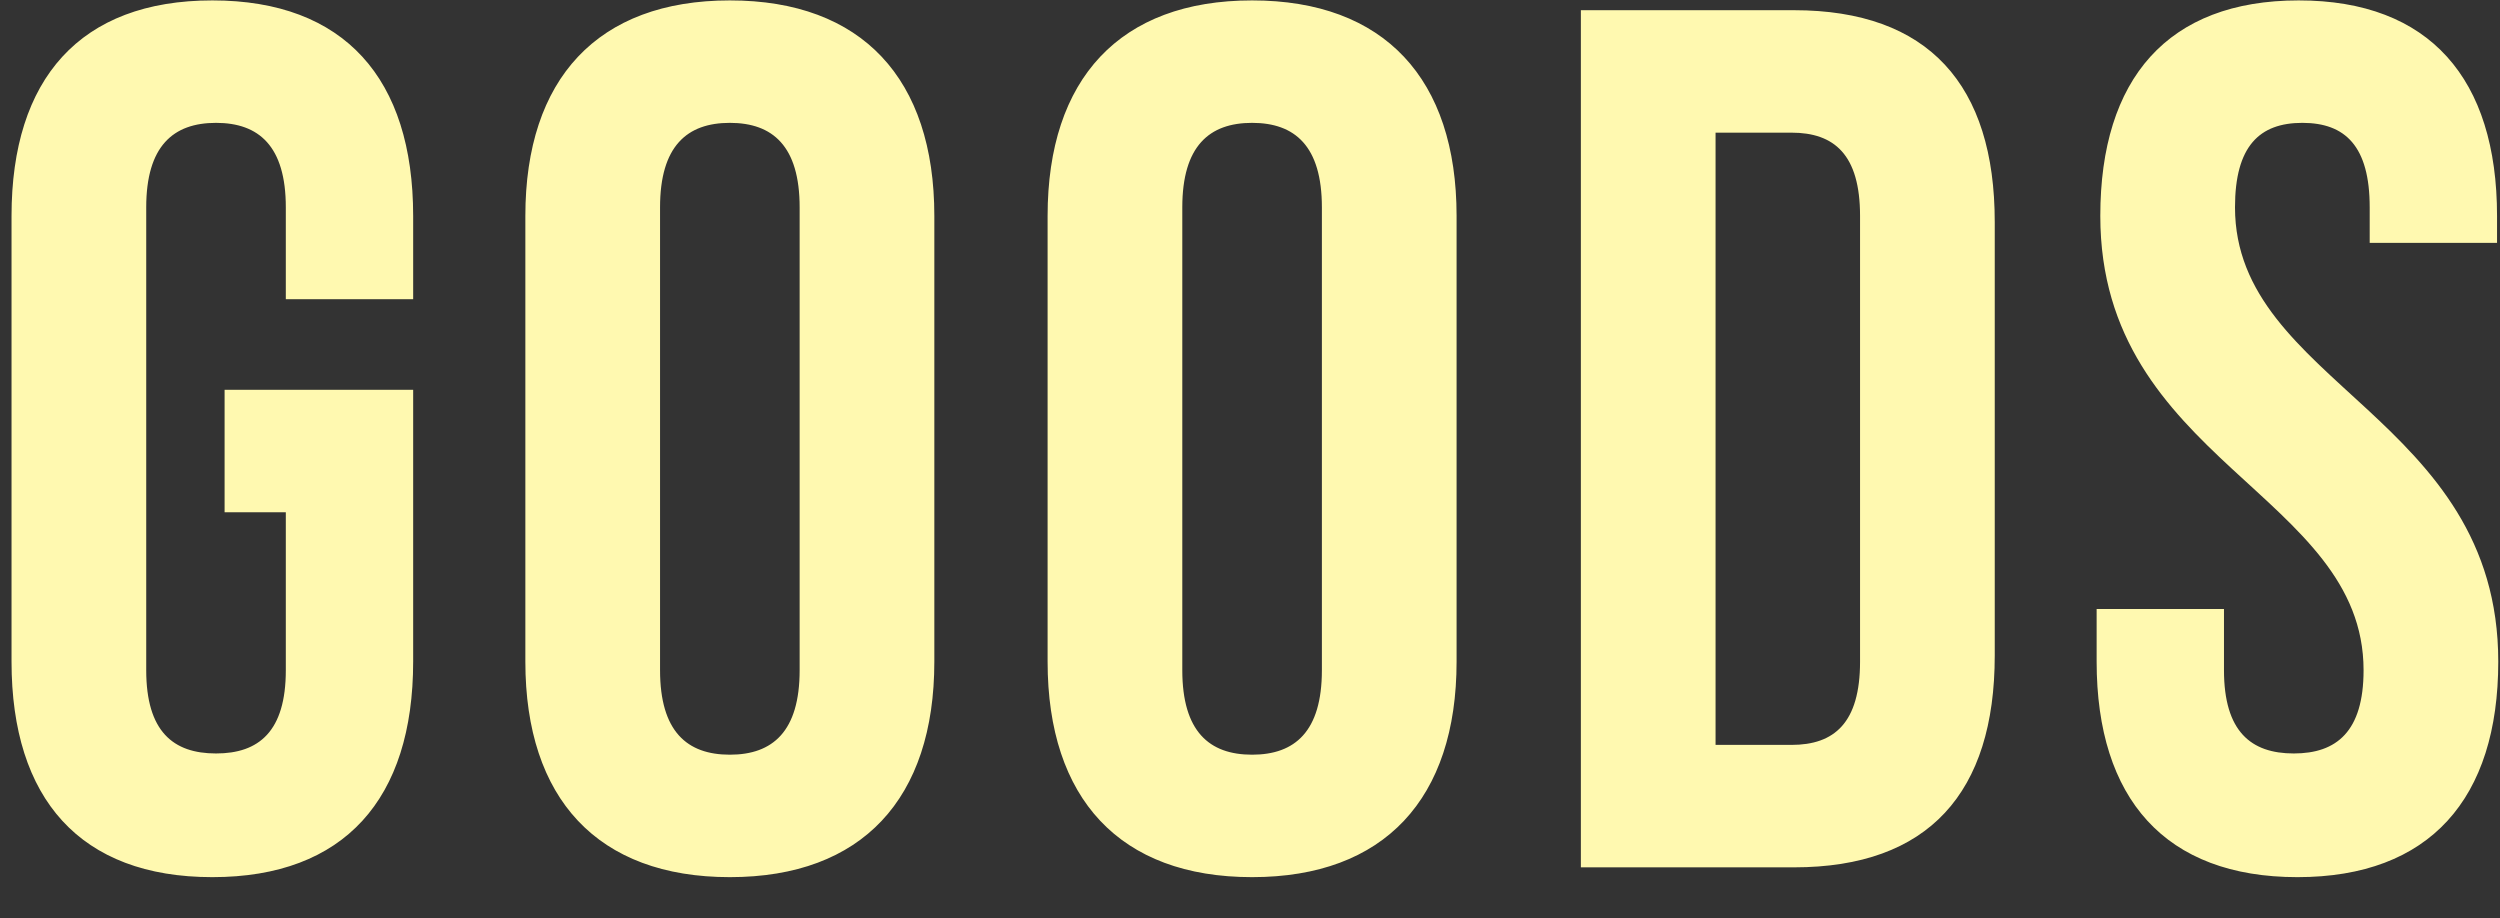
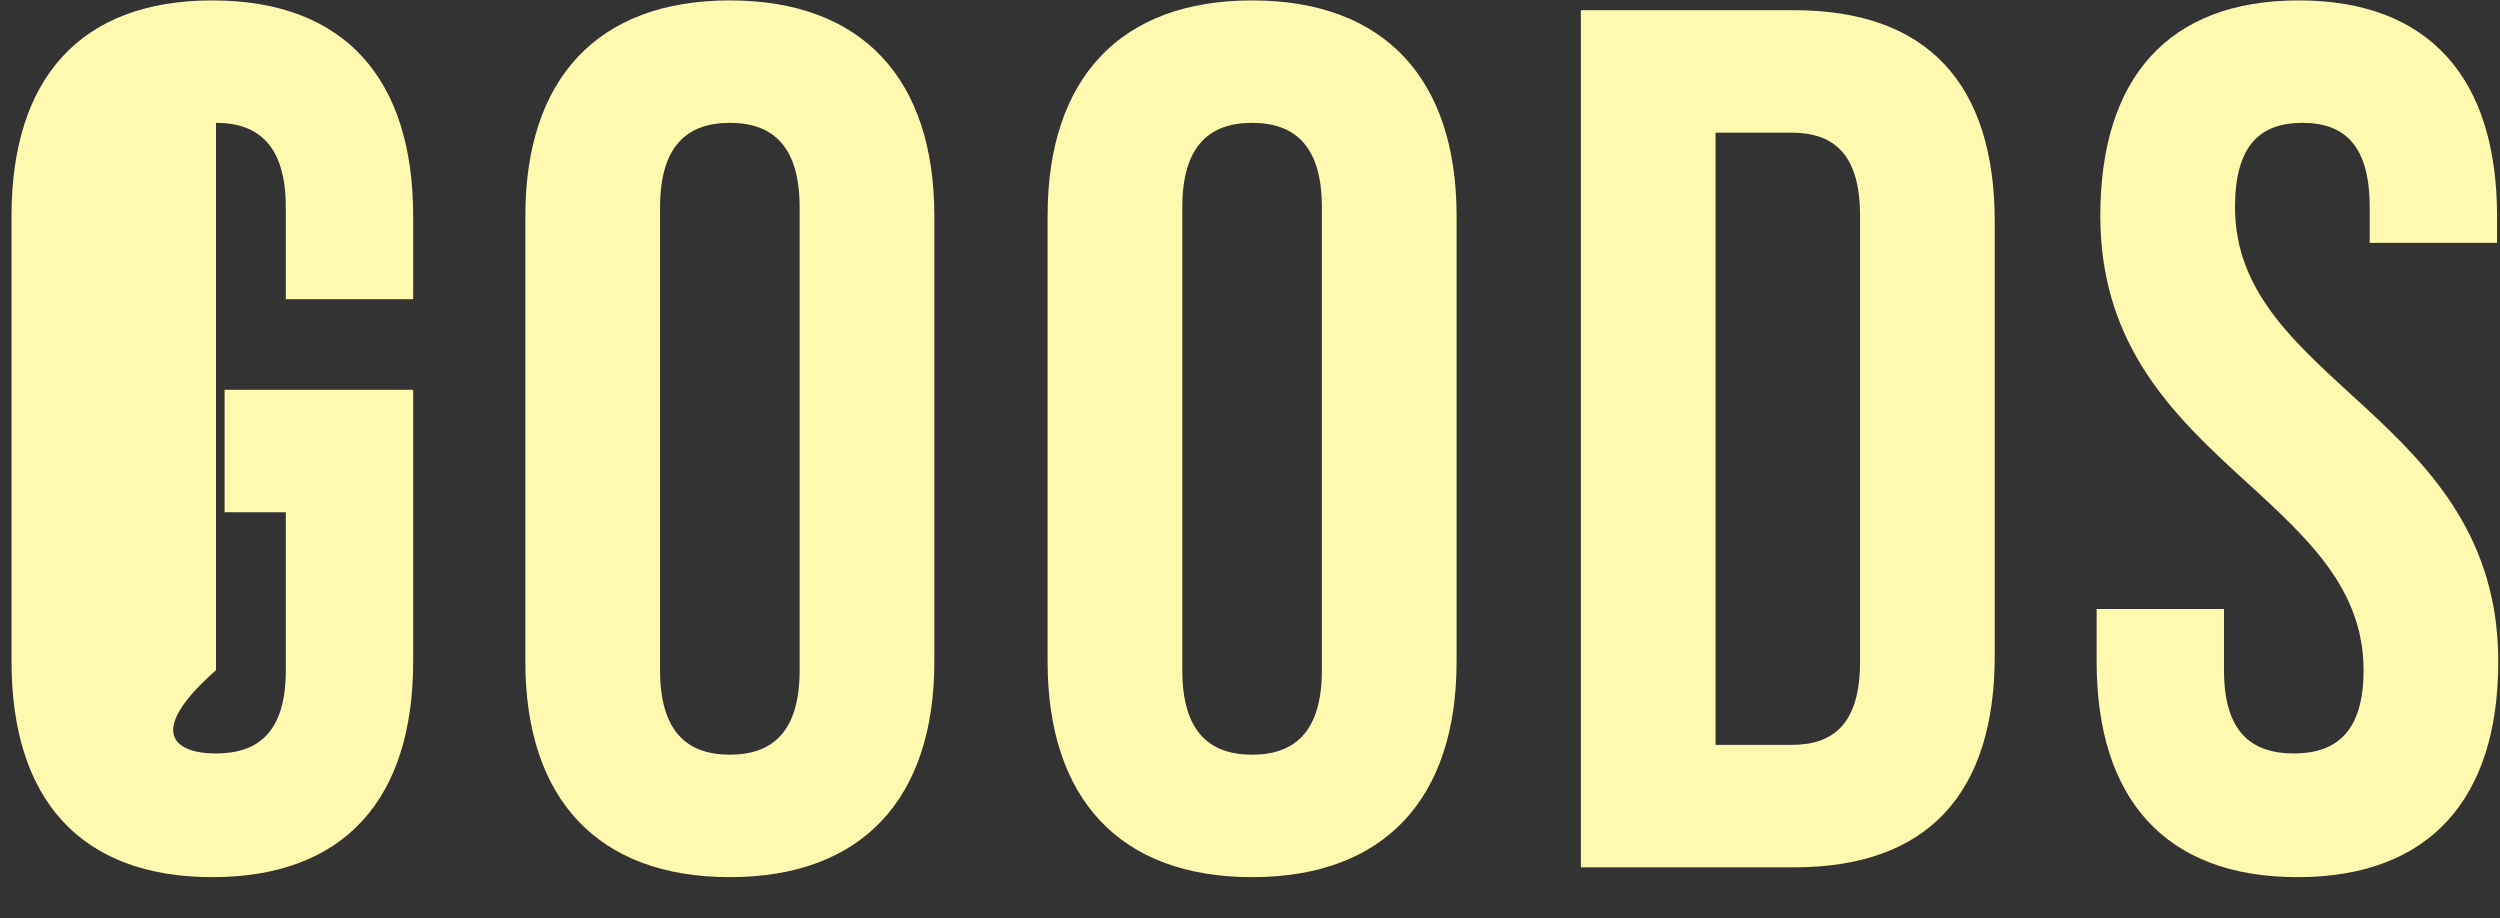
<svg xmlns="http://www.w3.org/2000/svg" width="49" height="18" viewBox="0 0 49 18" fill="none">
  <rect x="0" y="0" width="49" height="18" fill="#333333" stroke="none" />
-   <path d="M4.402 10.04V7.64H8.098V12.968C8.098 15.656 6.754 17.192 4.162 17.192C1.57 17.192 0.226 15.656 0.226 12.968V4.232C0.226 1.544 1.57 0.008 4.162 0.008C6.754 0.008 8.098 1.544 8.098 4.232V5.864H5.602V4.064C5.602 2.864 5.074 2.408 4.234 2.408C3.394 2.408 2.866 2.864 2.866 4.064V13.136C2.866 14.336 3.394 14.768 4.234 14.768C5.074 14.768 5.602 14.336 5.602 13.136V10.04H4.402ZM12.937 4.064V13.136C12.937 14.336 13.465 14.792 14.305 14.792C15.145 14.792 15.673 14.336 15.673 13.136V4.064C15.673 2.864 15.145 2.408 14.305 2.408C13.465 2.408 12.937 2.864 12.937 4.064ZM10.297 12.968V4.232C10.297 1.544 11.713 0.008 14.305 0.008C16.897 0.008 18.313 1.544 18.313 4.232V12.968C18.313 15.656 16.897 17.192 14.305 17.192C11.713 17.192 10.297 15.656 10.297 12.968ZM23.173 4.064V13.136C23.173 14.336 23.701 14.792 24.541 14.792C25.381 14.792 25.909 14.336 25.909 13.136V4.064C25.909 2.864 25.381 2.408 24.541 2.408C23.701 2.408 23.173 2.864 23.173 4.064ZM20.533 12.968V4.232C20.533 1.544 21.949 0.008 24.541 0.008C27.133 0.008 28.549 1.544 28.549 4.232V12.968C28.549 15.656 27.133 17.192 24.541 17.192C21.949 17.192 20.533 15.656 20.533 12.968ZM30.985 17V0.2H35.161C37.801 0.2 39.097 1.664 39.097 4.352V12.848C39.097 15.536 37.801 17 35.161 17H30.985ZM35.113 2.6H33.625V14.6H35.113C35.953 14.6 36.457 14.168 36.457 12.968V4.232C36.457 3.032 35.953 2.6 35.113 2.6ZM41.166 4.232C41.166 1.544 42.486 0.008 45.054 0.008C47.622 0.008 48.942 1.544 48.942 4.232V4.76H46.446V4.064C46.446 2.864 45.966 2.408 45.126 2.408C44.286 2.408 43.806 2.864 43.806 4.064C43.806 7.52 48.966 8.168 48.966 12.968C48.966 15.656 47.622 17.192 45.03 17.192C42.438 17.192 41.094 15.656 41.094 12.968V11.936H43.59V13.136C43.59 14.336 44.118 14.768 44.958 14.768C45.798 14.768 46.326 14.336 46.326 13.136C46.326 9.68 41.166 9.032 41.166 4.232Z" fill="#FFF9B0" />
+   <path d="M4.402 10.04V7.64H8.098V12.968C8.098 15.656 6.754 17.192 4.162 17.192C1.57 17.192 0.226 15.656 0.226 12.968V4.232C0.226 1.544 1.57 0.008 4.162 0.008C6.754 0.008 8.098 1.544 8.098 4.232V5.864H5.602V4.064C5.602 2.864 5.074 2.408 4.234 2.408V13.136C2.866 14.336 3.394 14.768 4.234 14.768C5.074 14.768 5.602 14.336 5.602 13.136V10.04H4.402ZM12.937 4.064V13.136C12.937 14.336 13.465 14.792 14.305 14.792C15.145 14.792 15.673 14.336 15.673 13.136V4.064C15.673 2.864 15.145 2.408 14.305 2.408C13.465 2.408 12.937 2.864 12.937 4.064ZM10.297 12.968V4.232C10.297 1.544 11.713 0.008 14.305 0.008C16.897 0.008 18.313 1.544 18.313 4.232V12.968C18.313 15.656 16.897 17.192 14.305 17.192C11.713 17.192 10.297 15.656 10.297 12.968ZM23.173 4.064V13.136C23.173 14.336 23.701 14.792 24.541 14.792C25.381 14.792 25.909 14.336 25.909 13.136V4.064C25.909 2.864 25.381 2.408 24.541 2.408C23.701 2.408 23.173 2.864 23.173 4.064ZM20.533 12.968V4.232C20.533 1.544 21.949 0.008 24.541 0.008C27.133 0.008 28.549 1.544 28.549 4.232V12.968C28.549 15.656 27.133 17.192 24.541 17.192C21.949 17.192 20.533 15.656 20.533 12.968ZM30.985 17V0.2H35.161C37.801 0.2 39.097 1.664 39.097 4.352V12.848C39.097 15.536 37.801 17 35.161 17H30.985ZM35.113 2.6H33.625V14.6H35.113C35.953 14.6 36.457 14.168 36.457 12.968V4.232C36.457 3.032 35.953 2.6 35.113 2.6ZM41.166 4.232C41.166 1.544 42.486 0.008 45.054 0.008C47.622 0.008 48.942 1.544 48.942 4.232V4.76H46.446V4.064C46.446 2.864 45.966 2.408 45.126 2.408C44.286 2.408 43.806 2.864 43.806 4.064C43.806 7.52 48.966 8.168 48.966 12.968C48.966 15.656 47.622 17.192 45.03 17.192C42.438 17.192 41.094 15.656 41.094 12.968V11.936H43.59V13.136C43.59 14.336 44.118 14.768 44.958 14.768C45.798 14.768 46.326 14.336 46.326 13.136C46.326 9.68 41.166 9.032 41.166 4.232Z" fill="#FFF9B0" />
</svg>